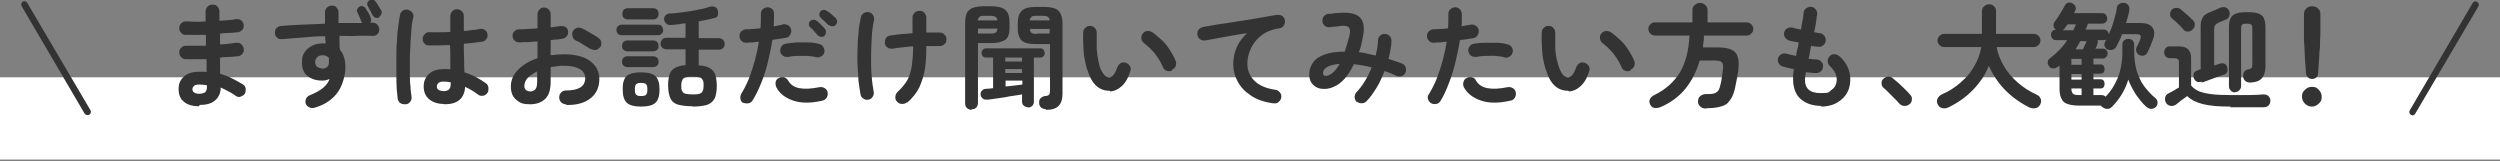
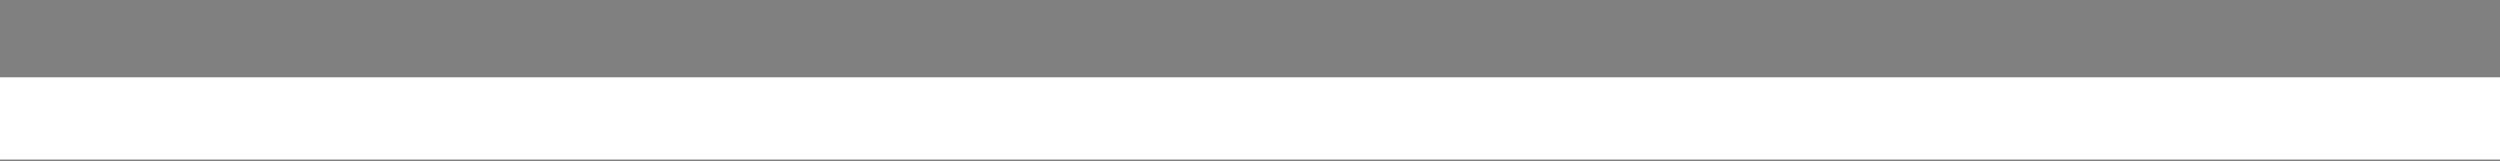
<svg xmlns="http://www.w3.org/2000/svg" id="_レイヤー_2" version="1.1" viewBox="0 0 760 49">
  <rect x="0" y="0" width="760" height="49" fill="#808080" stroke="none" />
  <defs>
    <style>.st1{fill:#333}</style>
  </defs>
  <g id="text">
    <path d="M0 23.5h760v25H0z" style="fill:#fff" />
-     <path d="M26.6 35c-.3 0-.7-.2-.9-.5L6.6 1.9c-.3-.5-.1-1.1.3-1.4C7.4.2 8 .4 8.3.9l19.2 32.6c.3.5.1 1.1-.4 1.4-.2 0-.3.1-.5.1M733.4 35c-.2 0-.3 0-.5-.1-.5-.3-.6-.9-.3-1.4L751.7.9c.3-.5.9-.6 1.4-.3s.6.9.3 1.4l-19.2 32.6c-.2.3-.5.5-.9.5ZM60.5 32.3c-1.9 0-3.4-.4-4.5-1.3-1.2-.9-1.7-2.2-1.7-4s.6-2.8 1.7-3.8 2.7-1.4 4.7-1.4 1.4 0 2.1.1V18h-6.4c-.6 0-1-.3-1.4-.7s-.5-.9-.5-1.5.3-1 .7-1.4.9-.5 1.5-.5h5.9v-3.3h-6.2c-.6 0-1-.2-1.4-.7-.4-.4-.5-.9-.5-1.5s.3-1 .7-1.4.9-.5 1.5-.5c1.7.1 3.6.2 5.8 0v-3q0-.9.6-1.5t1.5-.6c.9 0 1.1.2 1.5.6q.6.6.6 1.5v2.8c.9 0 1.8-.1 2.7-.2.9 0 1.7-.2 2.4-.3.6 0 1.1 0 1.5.4.4.3.7.8.8 1.3 0 .6 0 1.1-.4 1.5-.3.4-.8.7-1.3.8-.8 0-1.7.2-2.6.2s-1.9.1-2.9.2v3.3c.9 0 1.8-.1 2.6-.2s1.6-.2 2.3-.3c.6 0 1.1 0 1.5.4s.7.8.8 1.4 0 1-.4 1.5c-.3.5-.8.7-1.3.8-.8 0-1.6.2-2.6.2-.9 0-1.9.1-2.9.2v4.9c1.3.4 2.6.9 3.8 1.5s2.2 1.2 3.2 1.8c.5.3.7.7.8 1.3 0 .6 0 1.1-.3 1.5-.3.5-.8.7-1.3.9s-1.1 0-1.5-.3c-.6-.5-1.4-.9-2.1-1.3s-1.6-.8-2.4-1.2c0 1.8-.7 3.1-1.8 4s-2.6 1.3-4.6 1.3Zm0-3.8c.9 0 1.6-.2 1.9-.5s.5-.8.5-1.4v-.7c-.8-.1-1.5-.2-2.3-.2s-1.3.1-1.6.4-.5.6-.5 1c0 .9.7 1.4 2.1 1.4ZM95.8 32.7c-.6.2-1.1.2-1.6 0s-.9-.5-1.2-1c-.2-.5-.2-1.1 0-1.6s.6-.9 1.1-1.1c1.7-.7 3-1.4 4-2.2s1.7-1.7 2.1-2.8c-.8.4-1.6.5-2.3.5-1.8 0-3.3-.5-4.4-1.4-1.2-.9-1.7-2.3-1.7-4.1s.3-2.3.8-3.1 1.3-1.5 2.3-2c.9-.5 2-.7 3.2-.7h.9c0-.3 0-.7-.1-1.1 0-.4 0-.7-.1-1.1-2.3 0-4.6.2-6.8.4s-4.3.3-6.2.5c-.6 0-1.1 0-1.5-.4-.4-.3-.7-.8-.7-1.4s0-1.1.4-1.5.8-.7 1.4-.7c2-.2 4.1-.3 6.4-.4s4.7-.2 7-.3V3.8q0-.9.6-1.5t1.5-.6c.9 0 1.1.2 1.4.6q.6.6.6 1.5V7h7.1v-.2s0-.1-.1-.2c-.2-.4-.4-.9-.6-1.4s-.5-1.1-.7-1.5c-.1-.3-.2-.6 0-.9s.3-.6.7-.8c.3-.2.6-.2 1-.1.3.1.6.3.8.6s.5.8.9 1.4c.3.6.6 1.1.7 1.5.2.6.2 1.1-.2 1.5h.8c.6 0 1 .2 1.4.6q.6.6.6 1.5c0 .6-.2 1-.6 1.4s-.9.6-1.5.5c-1.4 0-3-.1-4.7 0s-3.5 0-5.3 0v2.2c0 .7 0 1.5.2 2.1 1.1 1.3 1.6 3.1 1.6 5.3s-.8 5.4-2.3 7.5-3.7 3.7-6.6 4.6Zm2-11.8c.7 0 1.2-.2 1.6-.5s.6-.8.6-1.5v-1.3c-.5-.5-1.1-.8-1.9-.8s-1.2.2-1.6.5c-.4.4-.7.9-.7 1.5s.2 1.2.6 1.5 1 .5 1.6.5Zm17.5-15.6c-.3.2-.7.2-1.1.1s-.7-.4-.9-.7l-.7-1.4c-.3-.5-.6-1-.8-1.5-.2-.2-.2-.6-.1-.9 0-.4.3-.6.6-.8s.7-.2 1-.2.6.2.8.5c.3.3.6.7.9 1.3l.9 1.5c.2.4.2.7 0 1.1-.1.4-.4.7-.7.9ZM123.4 31.7c-.6 0-1.1 0-1.6-.3s-.8-.8-.9-1.3c-.1-.8-.2-1.8-.3-3.1s-.1-2.8-.1-4.4v-5.1c0-1.8 0-3.5.2-5.1 0-1.7.2-3.2.4-4.6s.3-2.5.5-3.3c.1-.5.4-1 .9-1.3s1-.4 1.6-.2 1 .5 1.3.9c.3.5.4 1 .2 1.5-.2.8-.4 1.9-.5 3.2s-.2 2.7-.3 4.2c0 1.5-.2 3.1-.2 4.7v4.7c0 1.5 0 2.9.2 4.1 0 1.2.2 2.2.3 3 .1.5 0 1.1-.3 1.5-.3.5-.8.8-1.3.9Zm11.5-.1c-1.8 0-3.3-.5-4.4-1.4s-1.7-2.2-1.7-3.9.6-2.9 1.7-3.9 2.6-1.4 4.6-1.4 1.2 0 1.8.1v-3.5c0-1.3 0-2.6-.1-3.9-1.2 0-2.4.1-3.5.1h-2.9c-.6 0-1.1-.2-1.4-.6-.4-.4-.6-.9-.5-1.5 0-.6.3-1 .7-1.4s.9-.6 1.4-.5h2.9c1.1 0 2.2 0 3.4-.1V4.9q0-.9.6-1.5c.4-.4.9-.6 1.4-.6s1.1.2 1.5.6q.6.6.6 1.5v4.5c1 0 1.9-.2 2.8-.3.8 0 1.6-.2 2.1-.3q.9-.15 1.5.3c.6.45.7.8.8 1.3s0 1.1-.4 1.5c-.3.5-.8.7-1.3.8-.6 0-1.4.2-2.4.3s-2 .2-3.1.3c0 1.6 0 3.2.1 4.7 0 1.5 0 2.8.1 4q1.95.6 3.6 1.5c1.1.6 2.1 1.2 2.9 1.8.5.3.7.8.8 1.4 0 .6 0 1.1-.3 1.5-.3.5-.8.8-1.3.9q-.9.15-1.5-.3c-.6-.4-1.2-.9-1.9-1.3s-1.4-.8-2.1-1.1c-.2 3.5-2.3 5.3-6.2 5.3Zm0-3.9c1.4 0 2.1-.7 2.1-2V25c-.7-.1-1.4-.2-2.1-.2s-1.2.1-1.6.4c-.3.3-.5.6-.5 1.1s.2.8.5 1 .9.4 1.6.4M172.1 31.7q-.9 0-1.5-.6t-.6-1.5.6-1.5 1.5-.6c1.9 0 3.3-.3 4.3-.9s1.5-1.6 1.5-2.8-.5-2.1-1.6-2.8c-1.1-.6-2.6-1-4.6-1s-1.5 0-2.2.1l-2.1.3v4.4c0 2.4-.5 4.1-1.6 5.2s-2.6 1.7-4.7 1.7-3-.4-4.1-1.3-1.7-2.2-1.7-4.1.7-3.6 2.2-5.1 3.4-2.7 5.9-3.5v-5.1c-1 0-1.9.2-2.9.2-.9 0-1.8 0-2.6.1q-.9 0-1.5-.6c-.4-.4-.6-.9-.6-1.4s.2-1.1.6-1.4q.6-.6 1.5-.6c.8 0 1.7 0 2.6-.1.9 0 1.9-.1 2.9-.2V4.4q0-.9.6-1.5c.6-.6.9-.6 1.4-.6s1.1.2 1.4.6q.6.6.6 1.5v3.9c.5 0 1-.1 1.5-.2.5 0 .9-.1 1.4-.2.6 0 1.1 0 1.6.3s.7.7.8 1.3c0 .6 0 1.1-.4 1.5-.3.4-.8.7-1.4.8-.5 0-1 .2-1.6.2s-1.2.1-1.9.2v4.6c1.4-.2 2.8-.3 4.4-.3s3.9.3 5.5.9c1.5.6 2.7 1.5 3.6 2.6.8 1.1 1.3 2.4 1.3 4 0 2.5-.9 4.5-2.7 5.9s-4.2 2.1-7.4 2Zm-11-3.9c.7 0 1.2-.2 1.6-.6s.6-1.2.6-2.4v-3.1c-1.2.6-2.2 1.3-2.9 2-.7.8-1 1.6-1 2.5s.6 1.5 1.7 1.6M179.6 15c-.4-.3-.8-.6-1.4-.9s-1.1-.7-1.6-1-1-.6-1.4-.7c-.5-.2-.9-.6-1.1-1.2s-.2-1.1 0-1.6c.3-.6.7-.9 1.2-1.1s1.1-.1 1.6.1 1 .5 1.7.9c.6.4 1.2.7 1.9 1.1s1.1.7 1.5 1c.5.3.7.8.8 1.3 0 .6 0 1.1-.4 1.5s-.8.7-1.3.8c-.5 0-1 0-1.5-.4ZM189 10.7c-.5 0-.9-.2-1.2-.5s-.4-.7-.4-1.1.1-.8.4-1.1.7-.5 1.2-.5h11.1c.5 0 .9.2 1.1.5s.4.7.4 1.1-.1.8-.4 1.1-.6.5-1.1.5zm1.7 4.9c-.5 0-.9-.2-1.2-.5s-.4-.7-.4-1.1.1-.9.4-1.2.7-.5 1.2-.5h7.9c.5 0 .9.2 1.2.5s.4.7.4 1.2-.1.8-.4 1.1-.7.5-1.2.5zm0 4.8c-.5 0-.9-.2-1.2-.5s-.4-.7-.4-1.1.1-.9.4-1.2.7-.5 1.2-.5h7.9c.5 0 .9.2 1.2.5s.4.7.4 1.2-.1.8-.4 1.1-.7.5-1.2.5zm.1-14.5c-.5 0-.9-.2-1.2-.5s-.4-.7-.4-1.2.1-.8.4-1.2c.3-.3.7-.5 1.2-.5h7.8c.5 0 .9.2 1.2.5s.4.7.4 1.2-.1.8-.4 1.2-.7.5-1.2.5zm4.1 26.5c-2.1 0-3.6-.4-4.4-1.2s-1.2-2.1-1.2-4 .2-2.3.5-3.1.9-1.3 1.7-1.6 1.9-.5 3.4-.5c2.1 0 3.6.4 4.4 1.2s1.2 2.1 1.2 4-.4 3.2-1.2 4-2.3 1.2-4.4 1.2m0-3.2c.7 0 1.2-.1 1.5-.4s.4-.8.4-1.6-.1-1.3-.4-1.6-.8-.4-1.5-.4-1.2.1-1.5.4-.4.8-.4 1.6.1 1.3.4 1.6.8.4 1.5.4m15.6 3.1c-1.9 0-3.3-.2-4.4-.5s-1.9-1-2.3-1.9-.7-2.2-.7-3.9.2-2.6.5-3.5.9-1.5 1.7-1.9 1.8-.7 3.1-.8V15h-5.8c-.5 0-.9-.2-1.3-.5-.3-.3-.5-.8-.5-1.2s.2-.9.5-1.3.8-.5 1.3-.5h5.8V7.1c-.8 0-1.5.2-2.2.3-.7 0-1.4.2-2.1.2-.6 0-1.2 0-1.5-.4-.4-.3-.6-.7-.7-1.2 0-.5 0-.9.4-1.3s.8-.6 1.3-.6c1.2 0 2.6-.2 4.1-.4s2.9-.4 4.3-.7 2.6-.5 3.6-.9c.7-.2 1.2-.2 1.7 0s.8.5.9 1.1c.2.5.1 1 0 1.5s-.6.7-1.1.8c-.7.2-1.4.3-2.2.5s-1.6.3-2.5.5v5.1h6.1c.5 0 1 .2 1.3.5s.5.8.5 1.3-.2.9-.5 1.2c-.3.4-.8.5-1.3.5h-6.1v4.8c1.4 0 2.5.3 3.3.8.8.4 1.4 1.1 1.7 1.9.3.9.5 2.1.5 3.5s-.2 3-.7 3.9-1.2 1.5-2.3 1.9c-1.1.3-2.6.5-4.4.5Zm0-3.6c.9 0 1.6 0 2.1-.2.5-.1.8-.4 1-.8s.3-1 .3-1.7 0-1.3-.3-1.7c-.2-.4-.5-.7-1-.8s-1.2-.2-2.1-.2c-1.4 0-2.3.2-2.7.5-.4.4-.7 1.1-.7 2.1s0 1.4.3 1.8c.2.4.5.7 1 .8s1.2.2 2.1.2M226 31.4c-.5-.3-.8-.7-.9-1.3-.1-.5 0-1.1.2-1.5.9-1.5 1.7-3 2.4-4.8s1.3-3.6 1.8-5.5.9-3.7 1.2-5.6c-.7 0-1.3.1-1.9.2-.6 0-1.2 0-1.8.1-.6 0-1.1-.1-1.5-.5s-.7-.8-.7-1.4.1-1.1.5-1.5.8-.6 1.4-.7c.7 0 1.4 0 2.2-.1s1.6-.1 2.3-.2c0-.8.1-1.5.1-2.2v-2c0-.6.1-1.1.5-1.5s.8-.6 1.4-.7c.6 0 1.1.2 1.5.5.4.4.6.9.6 1.4 0 1.2 0 2.5-.1 3.9.5 0 1-.2 1.5-.3.5 0 .9-.2 1.3-.3.6-.1 1.1 0 1.6.3s.8.7.9 1.3 0 1.1-.3 1.6-.7.8-1.3.9-1.2.2-1.9.3-1.4.2-2.2.3c-.3 2.1-.8 4.3-1.3 6.5s-1.2 4.4-2 6.4-1.7 3.9-2.7 5.5c-.3.5-.7.8-1.3.9s-1.1 0-1.6-.2Zm24-.8c-3.4.8-6.4.8-8.8 0s-4.2-2.1-5.2-4.1c-.2-.5-.3-1-.2-1.6.1-.5.5-1 1-1.2.5-.3 1-.3 1.6-.2.5.2.9.5 1.2 1 .7 1.2 1.8 2 3.4 2.3s3.7.2 6.1-.3c.6-.1 1.1 0 1.6.3s.8.7.9 1.3 0 1.1-.3 1.6-.8.8-1.3.9m-1.7-13.2c-.8-.2-1.7-.3-2.7-.4h-3.1c-1 0-2 .1-2.9.3-.6 0-1.1 0-1.5-.3s-.8-.7-.9-1.3c0-.6 0-1.1.3-1.5.3-.5.7-.8 1.3-.9 1.1-.2 2.2-.3 3.4-.4h3.6c1.2 0 2.3.2 3.3.5q.75.15 1.2.9c.3.5.4 1 .3 1.6q-.15.75-.9 1.2t-1.5.3Zm2.5-6.6c-.3.3-.7.4-1.1.4s-.8-.2-1.1-.5-.6-.7-1.1-1.2q-.6-.75-1.2-1.2c-.2-.2-.4-.5-.4-.9s.1-.7.4-1c.2-.2.6-.4.9-.4.4 0 .7 0 1 .3.4.2.8.6 1.3 1.1s.9.9 1.2 1.3c.3.3.4.6.4 1.1 0 .4-.2.8-.5 1.1Zm1-3.2-1.1-1.1c-.5-.4-.9-.8-1.2-1.1-.2-.2-.4-.5-.4-.9s0-.7.3-1c.2-.3.5-.4.9-.5.4 0 .7 0 1 .3.4.2.9.5 1.4 1 .5.4.9.8 1.3 1.1.3.3.4.7.5 1 0 .4-.1.8-.4 1.1-.2.3-.6.5-1 .5s-.8-.1-1.1-.4ZM264 30.3q-.9.15-1.5-.3c-.5-.3-.8-.7-.9-1.3q-.3-1.65-.6-3.9-.15-2.25-.3-4.8c-.15-2.55 0-3.4 0-5.1s.1-3.4.3-5.1c.1-1.6.4-3.1.7-4.5.1-.6.4-1 .9-1.3q.75-.45 1.5-.3c.5.1 1 .4 1.3.9s.4 1 .3 1.6c-.4 1.6-.6 3.4-.7 5.4s-.2 3.9-.2 5.9 0 3.9.2 5.7c.1 1.8.4 3.4.6 4.7.1.5 0 1.1-.3 1.5-.3.5-.7.8-1.3.9m11.7.8c-.4.4-1 .5-1.5.5s-1.1-.2-1.5-.7c-.4-.4-.6-.9-.5-1.5 0-.6.3-1.1.7-1.5 1.2-1.1 2.2-2.3 2.9-3.5s1.1-2.7 1.4-4.4c.2-1.7.4-3.6.4-5.9-1.1 0-2.2.2-3.3.3-1 .1-2 .2-2.9.4-.6 0-1.1 0-1.5-.3-.5-.3-.8-.7-.9-1.3 0-.6 0-1.1.3-1.6s.8-.7 1.3-.8c.9-.1 1.9-.3 3.1-.4s2.5-.2 3.7-.3V5.4q0-.9.6-1.5t1.5-.6c.9 0 1.1.2 1.5.6q.6.6.6 1.5v4.5h4.1c.6 0 1.1.2 1.5.7s.6.9.5 1.5c0 .6-.2 1.1-.7 1.4-.4.4-.9.5-1.5.5h-3.9v.2c0 2.4-.1 4.6-.4 6.6s-.9 3.9-1.7 5.7c-.8 1.7-2.1 3.3-3.7 4.7ZM295.4 33.4c-.5 0-1-.2-1.4-.5-.4-.4-.6-.8-.6-1.4V6.9c0-1.9.4-3.2 1.3-3.9s2.2-1.1 4.2-1.1h2.5c2 0 3.4.4 4.2 1.1.9.8 1.3 2 1.3 3.9v1.5c0 1.8-.4 3.1-1.3 3.7s-2.3 1-4.2 1h-4.1v18.2c0 .6-.2 1-.5 1.4-.4.4-.8.5-1.4.5Zm1.9-23.2h3.8c.8 0 1.3-.1 1.6-.3s.5-.6.5-1.2h-5.9v1.4Zm0-4h5.9c0-.6-.3-.9-.6-1.1s-.8-.3-1.6-.3h-1.6c-.7 0-1.3 0-1.6.3s-.5.5-.6 1.1Zm15.2 26.4c-.5 0-.9-.2-1.3-.5s-.5-.8-.5-1.3v-2.1c-.7.1-1.6.3-2.5.4s-1.9.3-2.9.5c-1 .1-1.9.3-2.8.4s-1.6.2-2.2.3c-.6 0-1.1 0-1.5-.3s-.6-.7-.7-1.2c0-.5 0-.9.4-1.2.3-.4.7-.6 1.3-.6s1.3-.1 2.1-.2v-9.3h-2.1c-.4 0-.8-.1-1-.4-.3-.3-.4-.6-.4-1s.1-.7.4-1 .6-.4 1-.4h16.4c.5 0 .8.1 1 .4s.4.6.4 1-.1.7-.4 1-.6.4-1 .4h-1.9v13.4c0 .5-.2 1-.5 1.3-.4.3-.8.5-1.3.5Zm-6.9-13.9h5.1v-1.2h-5.1zm0 3.5h5.1V21h-5.1zm0 4.1c.9-.1 1.9-.2 2.8-.3s1.7-.2 2.4-.3v-1.2h-5.1v1.8Zm12.4 6.9c-.6 0-1.1-.2-1.5-.5-.4-.4-.6-.8-.6-1.4 0-.5 0-1 .4-1.4s.8-.6 1.3-.7c.7 0 1.1-.2 1.3-.4q.3-.3.3-1.2V13.4h-4.3c-2 0-3.4-.3-4.2-1s-1.3-1.9-1.3-3.7V7.1c0-1.8.4-3.1 1.3-3.9s2.3-1.1 4.2-1.1h2.6c2 0 3.4.4 4.2 1.1s1.3 2.1 1.3 3.9v21.4c0 1.7-.4 2.9-1.2 3.7s-2 1.2-3.8 1.2Zm-4.9-27h6c0-.6-.3-.9-.6-1.1s-.8-.3-1.6-.3h-1.7c-.7 0-1.3 0-1.6.3s-.5.5-.6 1.1Zm2.1 4h3.9V8.8h-6c0 .6.2 1 .5 1.2s.8.3 1.6.3ZM337.4 27.6c-1.1 0-2.1-.2-3-.7-1-.5-1.8-1.4-2.5-2.5-.6-1-1.1-2.4-1.6-3.9-.4-1.6-.8-3.3-.9-5.2s-.2-3.7-.1-5.5c0-.6.3-1.1.7-1.4.4-.4.9-.6 1.5-.5.6 0 1 .2 1.4.7.4.4.5.9.5 1.5v4.7q.15 2.25.6 4.2c.45 1.95.7 2.3 1.2 3.1.5.9 1.2 1.4 2 1.4 1 0 1.8-1.1 2.5-3.1.2-.5.5-.9 1-1.2s1-.3 1.6-.1c.5.2.9.5 1.2 1s.3 1 .1 1.6c-.6 2-1.5 3.5-2.6 4.5s-2.2 1.5-3.5 1.6Zm18.8-6.1c-.5.2-1.1.2-1.6 0s-.9-.6-1.1-1.2c-.4-.9-.8-1.7-1.4-2.6s-1.2-1.7-2-2.5c-.7-.8-1.5-1.4-2.2-2-.5-.3-.8-.8-.9-1.4s0-1.1.4-1.6.8-.7 1.4-.8c.5 0 1 .1 1.5.4 1 .7 1.9 1.5 2.9 2.4s1.8 2 2.5 3.1 1.3 2.2 1.7 3.2c.2.5.2 1.1 0 1.6s-.6.9-1.1 1.1ZM386.9 31.4c-2.7-.4-5-1.2-6.7-2.4-1.8-1.2-3.1-2.6-4-4.3s-1.3-3.4-1.3-5.2.4-3.6 1.1-5.2 1.8-3 3.1-4.2c-1.4.2-2.9.4-4.4.7-1.6.3-3.1.5-4.5.8s-2.8.5-3.9.7c-.5 0-1.1 0-1.5-.4-.5-.3-.7-.8-.8-1.4 0-.6 0-1.1.4-1.5s.8-.7 1.4-.8c.7-.1 1.7-.3 2.8-.5q1.65-.3 3.9-.6c2.25-.3 2.9-.5 4.4-.7s3-.5 4.4-.7 2.8-.5 4-.7 2.2-.4 2.9-.5c.5 0 1 0 1.5.3s.8.8.9 1.3c.1.6 0 1.1-.3 1.6s-.7.8-1.3.9c-1.7.2-3.1.7-4.4 1.4-1.2.7-2.2 1.6-3 2.6q-1.2 1.5-1.8 3.3c-.4 1.1-.6 2.3-.6 3.4 0 2.2.8 4 2.3 5.4s3.6 2.2 6.2 2.6c.6 0 1 .4 1.4.8.4.5.5 1 .4 1.5 0 .6-.4 1-.8 1.4s-1 .5-1.5.4ZM412.5 31.1c-.4-.4-.6-.9-.7-1.5 0-.6.2-1.1.5-1.5.9-.9 1.8-2.1 2.6-3.4s1.5-2.7 2.1-4.2c-1.9-.5-3.7-.8-5.4-1-.9 1.8-1.8 3.3-2.9 4.5s-2.2 2-3.5 2.5c-1.1.5-2.3.6-3.4.5s-2-.6-2.7-1.3-1.1-1.8-1.1-3.1.4-2.4 1.1-3.5 1.9-1.9 3.5-2.5 3.7-.9 6.2-.9c.5-1.4.9-2.9 1.4-4.7.3-1.3.3-2.2-.2-2.7-.4-.4-1.3-.6-2.5-.4-.4 0-1 .2-1.7.2s-1.2.2-1.6.2c-.6 0-1.1-.1-1.5-.5s-.7-.8-.7-1.4.1-1.1.5-1.5.8-.7 1.4-.7c.5 0 1.1 0 1.8-.2.7 0 1.3-.1 1.8-.1q4.35-.3 6 1.5c1.1 1.2 1.4 3.2.8 5.9-.2.8-.3 1.6-.5 2.4s-.4 1.5-.7 2.2c.8 0 1.7.2 2.5.4.9.2 1.7.4 2.6.6.2-.8.3-1.6.5-2.3.1-.8.2-1.5.2-2.2q0-.9.6-1.5c.4-.4.9-.6 1.4-.6q.9 0 1.5.6t.6 1.5q0 1.35-.3 2.7c-.1.9-.4 1.9-.6 2.8.7.2 1.4.5 2.1.7s1.3.5 2 .7c.5.2.9.6 1.1 1.1s.2 1.1 0 1.6-.6.9-1.1 1.1-1.1.2-1.6 0c-.6-.3-1.2-.5-1.8-.8-.6-.2-1.2-.5-1.9-.7-.7 1.8-1.5 3.6-2.5 5.2s-2 3-3 4c-.4.4-.9.6-1.4.6s-1.1-.1-1.5-.5Zm-8.6-8.2c.5-.2 1.1-.6 1.7-1.2s1.1-1.3 1.7-2.3c-1.8.2-3.1.5-3.9 1q-1.2.75-1.2 1.8c0 .4.1.6.4.8.3.1.7.1 1.3-.1M435.1 31.4c-.5-.3-.8-.7-1-1.3s0-1.1.3-1.5c.9-1.5 1.7-3 2.4-4.8s1.3-3.6 1.8-5.5.9-3.7 1.2-5.6c-.7 0-1.3.1-2 .2-.6 0-1.2 0-1.8.1-.6 0-1.1-.1-1.5-.5s-.7-.8-.7-1.4.1-1.1.5-1.5.8-.6 1.4-.7c.7 0 1.4 0 2.2-.1.8 0 1.5-.1 2.3-.2 0-.8.1-1.5.1-2.2v-2c0-.6.1-1.1.5-1.5s.9-.6 1.4-.7c.6 0 1.1.2 1.5.5.4.4.6.9.7 1.4v1.8c0 .6 0 1.3-.1 2.1 1-.2 2-.4 2.8-.5.5-.1 1.1 0 1.5.3.5.3.8.7.9 1.3s0 1.1-.3 1.6-.7.8-1.3.9-1.2.2-1.9.3-1.4.2-2.2.3c-.3 2.1-.8 4.3-1.3 6.5s-1.2 4.4-2 6.5-1.6 3.9-2.6 5.5c-.3.5-.7.8-1.3.9-.5.1-1.1 0-1.5-.2m24-.8c-3.4.8-6.4.8-8.8 0s-4.2-2.1-5.3-4.1c-.2-.5-.3-1-.1-1.6.1-.5.5-1 1-1.2.5-.3 1-.3 1.6-.2s1 .5 1.2 1c.7 1.2 1.9 2 3.5 2.3s3.7.2 6.1-.3c.6-.1 1.1 0 1.6.3s.8.7.9 1.3 0 1.1-.3 1.6-.7.8-1.3.9Zm-1.7-13.2c-.8-.2-1.7-.3-2.7-.4s-2 0-3 0-2 .1-2.9.3c-.5 0-1 0-1.5-.3s-.7-.7-.9-1.3q-.15-.9.3-1.5c.3-.5.7-.8 1.3-.9 1.1-.2 2.2-.3 3.4-.3h3.6c1.2 0 2.3.2 3.3.5.5.1 1 .4 1.3.9s.4 1 .2 1.6q-.15.75-.9 1.2t-1.5.3ZM476.8 27.6c-1.1 0-2.1-.2-3-.7-1-.5-1.8-1.4-2.5-2.5-.6-1-1.1-2.4-1.6-3.9-.4-1.6-.8-3.3-.9-5.2s-.2-3.7-.1-5.5c0-.6.3-1.1.7-1.4.4-.4.9-.6 1.5-.5.6 0 1 .2 1.4.7.4.4.5.9.5 1.5v4.7c.1 1.5.3 2.9.7 4.2.3 1.2.7 2.3 1.2 3.1.5.9 1.2 1.4 2 1.4 1 0 1.8-1.1 2.5-3.1.2-.5.5-.9 1-1.2s1-.3 1.6-.1c.5.2.9.5 1.2 1s.3 1 .1 1.6c-.6 2-1.5 3.5-2.6 4.5s-2.2 1.5-3.5 1.6Zm18.8-6.1c-.5.2-1.1.2-1.6 0s-.9-.6-1.1-1.2c-.4-.9-.8-1.7-1.4-2.6s-1.2-1.7-2-2.5c-.7-.8-1.5-1.4-2.2-2-.5-.3-.8-.8-.9-1.4s0-1.1.4-1.6.8-.7 1.4-.8c.5 0 1 .1 1.5.4 1 .7 1.9 1.5 2.9 2.4s1.8 2 2.5 3.1 1.3 2.2 1.7 3.2c.2.5.2 1.1 0 1.6s-.6.9-1.1 1.1ZM518.7 33q-1.2 0-1.8-.6c-.6-.6-.7-.9-.7-1.6s.2-1.2.7-1.6 1-.6 1.7-.6c1.1 0 1.9 0 2.5-.2s1-.5 1.3-.9c.3-.5.5-1.2.7-2.1.1-.6.3-1.3.4-2.2.1-.8.2-1.6.3-2.3.1-1 0-1.6-.4-2s-1.1-.5-2.2-.5h-4.5q-1.35 4.8-4.2 8.4c-1.9 2.4-4.5 4.4-7.8 5.8-.6.2-1.2.3-1.8.2s-1-.5-1.3-1.1c-.2-.6-.3-1.1 0-1.6.2-.5.7-.9 1.3-1.2 3.5-1.7 6-4 7.8-6.9 1.7-2.9 2.7-6.6 2.9-11.2h-10.5c-.5 0-1-.2-1.4-.6s-.6-.8-.6-1.4.2-1 .6-1.4.8-.6 1.4-.6h11.4V3.1c0-.7.2-1.2.7-1.6s1-.6 1.6-.6 1.2.2 1.6.6.7.9.7 1.6v3.7H531c.5 0 1 .2 1.4.6s.6.8.6 1.4-.2 1-.6 1.4-.8.6-1.4.6h-13c0 .6 0 1.2-.1 1.8s-.2 1.2-.2 1.8h4.2c2.6 0 4.4.4 5.4 1.3s1.4 2.5 1.2 4.8c0 .9-.2 1.9-.4 2.9s-.3 1.9-.5 2.6q-.45 2.7-1.5 4.2c-1.05 1.5-1.5 1.7-2.7 2.1s-2.7.6-4.7.6ZM553.8 32.2c-2.7 0-4.8-.7-6.4-2.1s-2.3-3.5-2.3-6.1v-1.2c0-.5.2-1.1.2-1.8-.6-.1-1.3-.2-1.8-.4-.6-.1-1.1-.3-1.6-.4-.5-.2-1-.5-1.2-1-.3-.5-.3-1-.2-1.5.2-.5.5-.9 1-1.2s1-.3 1.5-.2c.8.2 1.8.5 3 .7.1-.7.2-1.4.4-2s.3-1.4.4-2.1c-.6-.1-1.2-.2-1.7-.3s-1-.2-1.3-.3c-.5-.2-.9-.5-1.2-1s-.3-1-.2-1.5c.2-.6.5-1 1-1.2.5-.3 1-.3 1.5-.2.3 0 .6.2 1.1.3l1.5.3c.2-1.1.3-2.1.5-2.9s.2-1.6.3-2.2c0-.6.3-1 .8-1.4.5-.3 1-.5 1.5-.4.6 0 1 .3 1.4.8s.5 1 .4 1.5-.2 1.3-.3 2.3c-.2.9-.3 1.9-.6 3.1.4 0 .7.1 1 .2.3 0 .6 0 .8.1.5 0 1 .4 1.3.8s.5.9.4 1.5c0 .6-.3 1-.8 1.4s-1 .5-1.5.4c-.3 0-.6 0-1-.1-.4 0-.8-.1-1.1-.2-.1.7-.3 1.3-.4 2s-.2 1.3-.4 2c.5 0 .9 0 1.3.1s.8 0 1.2.1c.5 0 1 .2 1.4.7.4.4.6.9.5 1.5 0 .6-.2 1-.7 1.4-.4.4-.9.5-1.5.5-.5 0-.9 0-1.5-.1s-1 0-1.5-.2c-.2 1.1-.3 1.9-.3 2.3 0 2.8 1.6 4.1 4.7 4.1s2.4-.3 3.3-.9 1.4-1.4 1.6-2.4c.3-1.8-.4-3.4-2.1-5q-.6-.6-.6-1.5c0-.6.3-1.1.7-1.5s.9-.6 1.5-.5c.5 0 1 .3 1.5.7 1.3 1.2 2.2 2.5 2.7 4 .5 1.4.6 2.9.4 4.3-.3 2.1-1.3 3.8-2.9 5-1.6 1.3-3.6 1.9-6 1.9ZM580.4 31.7c-.4.4-.9.5-1.5.5s-1.1-.3-1.5-.7c-.3-.4-.8-.9-1.4-1.5l-1.8-1.8c-.6-.6-1.1-1.1-1.6-1.5-.4-.3-.6-.8-.6-1.3s0-1 .5-1.4c.4-.4.8-.6 1.4-.7.5 0 1 0 1.4.4q.75.6 1.8 1.5c.7.6 1.3 1.3 2 1.9.7.7 1.2 1.2 1.6 1.7.4.4.6.9.5 1.5 0 .6-.3 1.1-.8 1.5ZM616.8 32.6c-1.8-.9-3.5-2-5-3.2-1.6-1.3-3-2.7-4.2-4.3s-2.2-3.3-3-5.1c-1 2.6-2.6 5-4.7 7.2s-4.6 4-7.5 5.4q-.9.45-1.8.3c-.9-.15-1.1-.5-1.5-1.1-.3-.6-.4-1.2-.1-1.8s.7-1 1.3-1.3q3.15-1.35 5.7-3.6c2.55-2.25 3.1-3.2 4.2-5 1.1-1.9 1.8-3.8 2.1-5.8H591c-.5 0-1-.2-1.4-.6s-.6-.9-.6-1.4.2-1 .6-1.4.9-.6 1.4-.6h11.5V3.5c0-.7.2-1.2.7-1.6s.9-.6 1.5-.6 1.1.2 1.5.6.6.9.6 1.6v6.8h11.5c.5 0 1 .2 1.4.6s.6.9.6 1.4-.2 1-.6 1.4-.9.6-1.4.6H607c.3 2 1.1 3.9 2.2 5.8s2.5 3.5 4.2 5 3.6 2.7 5.8 3.7c.6.3 1 .7 1.2 1.3s.1 1.1-.2 1.7-.8 1-1.5 1.1c-.6.1-1.3 0-1.9-.3M639.1 32.6l-.2-.2c-.1-.1-.1-.2-.2-.3H632c-1.5 0-2.6-.2-3.5-.5s-1.5-.8-1.8-1.6q-.6-1.05-.6-3v-7.1c-.2.2-.4.4-.7.5-.4.3-.8.4-1.3.4s-.9-.2-1.2-.7c-.3-.3-.4-.7-.4-1.2s.2-.8.6-1.1c2.3-1.8 4.1-3.6 5.3-5.6H625c-.5 0-.9-.2-1.1-.5s-.4-.7-.4-1.1.1-.8.4-1.1.6-.5 1.1-.5c-.4-.3-.6-.6-.7-1s0-.8.2-1.2c.5-.7 1.1-1.5 1.7-2.5s1.1-1.8 1.5-2.6c.2-.5.6-.7 1-.9.5-.1.9 0 1.3.2q.6.3.9.9c.3.6.1.8 0 1.3l-.4.8h8.6c.5 0 .9.2 1.1.5s.4.7.4 1.1-.1.8-.4 1.1-.7.5-1.1.5h-4.4c0 .3-.2.6-.3.9s-.2.6-.4.9h5.5c.5 0 .8.1 1.1.4s.4.6.5 1c.6-1.3 1.1-2.6 1.5-4.1s.8-2.7.9-3.8c0-.6.3-1 .8-1.3q.6-.45 1.5-.3c.5 0 .9.3 1.2.7s.4.8.3 1.5c-.1.6-.2 1.3-.4 1.9-.2.7-.4 1.3-.6 2h4.5c1.6 0 2.8.4 3.5 1.3s.8 2.1.2 3.7c-.2.6-.5 1.1-.7 1.8-.3.6-.6 1.3-.9 2-.2.5-.5.8-1 1s-.9.2-1.4 0-.8-.5-1-1-.2-.9 0-1.4l.6-1.2c.2-.4.4-.8.5-1.1.2-.6.3-1 .1-1.3s-.6-.4-1.2-.4h-4.4c-.2.7-.5 1.3-.8 1.9l-.9 1.8c-.2.5-.6.8-1.1 1s-1 .1-1.5 0c-.5-.2-.8-.6-1-1.1s0-1 .2-1.4c0-.1.1-.2.2-.3 0-.1.1-.2.2-.3-.2.1-.5.2-.8.2h-2q.3.45 0 1.2c0 .2-.1.4-.2.6s-.2.5-.4.8h2.2c.5 0 .8.1 1.1.4s.4.6.4 1.1-.1.7-.4 1-.6.5-1.1.5h-2.8v1.8h2.1c.4 0 .8.1 1 .4s.3.6.3 1-.1.7-.3 1-.6.4-1 .4h-2.1v1.7h2.1c.4 0 .8.1 1 .4s.3.6.3 1-.1.7-.3 1-.6.4-1 .4h-2.1v2h2.5c.5 0 .9.2 1.2.5 1.5-1.5 2.7-3.4 3.7-5.7.9-2.3 1.4-4.9 1.4-7.9v-2.2c0-.6.2-1 .5-1.3s.8-.5 1.3-.5 1 .2 1.3.5.5.8.5 1.3v2.2c0 2.2.3 4.1.8 5.9.6 1.7 1.3 3.3 2.3 4.6s2.1 2.5 3.3 3.5c.4.3.7.8.7 1.3s-.1 1-.5 1.4q-.6.6-1.5.6c-.5 0-1-.3-1.5-.7-1.2-1.1-2.2-2.4-3.1-3.7-.9-1.4-1.7-2.9-2.3-4.5-1 3.3-2.7 6-5 8.3-.4.4-.8.6-1.4.6s-1-.2-1.5-.6ZM626.9 9.2h3.4c.1-.3.2-.6.4-.9s.2-.6.4-.9h-2.5c-.2.2-.3.4-.5.6-.1.2-.3.4-.4.6-.1.1-.2.3-.4.4-.1.1-.3.2-.4.3Zm2.8 10.5h3.1v-1.8h-3.1zm0 4.5h3.1v-1.7h-3.1zm2.3 4.7h.8v-2h-3.1c0 .8.2 1.3.5 1.6s.9.4 1.8.4M630.8 15h2.4c.2-.4.4-.8.6-1.3s.4-.8.5-1.1v-.1c0-.1 0 0 0 0h-1.9c-.2.4-.5.9-.7 1.3-.3.4-.5.9-.8 1.3ZM678.1 32.4c-3.4 0-6.1-.2-8.2-.7s-3.8-1.3-5-2.5q-.45.3-1.2.9c-.5.3-.9.6-1.3 1-.4.3-.7.5-.9.7-.5.3-1 .5-1.6.4s-1.1-.4-1.4-.9-.4-1-.3-1.6.4-1 1-1.3c.4-.2.9-.5 1.5-.8.6-.4 1.2-.7 1.7-1v-7.5c0-.5 0-.9-.3-1.1s-.5-.3-1.1-.3h-1.3c-.5 0-1-.2-1.3-.5-.3-.4-.5-.8-.5-1.3s.2-.9.5-1.3.8-.5 1.3-.5h2.8q3.6 0 3.6 3.6V26c.6.7 1.4 1.3 2.3 1.7s2.2.7 3.7.9 3.5.3 5.9.3h5.5c1.8 0 3.3-.1 4.5-.2.6 0 1.2.1 1.6.5s.6.8.6 1.4-.2 1-.5 1.4-.9.6-1.6.6H678ZM663.8 9c-.4-.5-1-1.1-1.7-1.8s-1.3-1.2-1.9-1.7c-.4-.3-.5-.7-.5-1.2s.2-.9.5-1.3.8-.6 1.3-.6 1 0 1.4.4c.6.5 1.3 1.1 2 1.7s1.3 1.2 1.8 1.7c.4.4.6.9.5 1.4 0 .5-.2 1-.7 1.4-.4.4-.8.6-1.4.6-.5 0-1-.2-1.4-.6Zm5.5 15.8q-.9.3-1.5 0c-.4-.2-.7-.6-.9-1.1s-.1-1 0-1.4c.2-.4.6-.7 1.1-.9.2 0 .4-.1.5-.2s.4-.1.5-.2V8.8c0-1 0-1.9.2-2.5s.5-1.2.9-1.6c.5-.4 1.1-.8 2-1.1.4-.2.9-.4 1.4-.6s1-.4 1.3-.6c.5-.2 1-.3 1.6-.2.5.1.9.4 1.2 1 .2.4.3.9.2 1.4s-.4.9-.8 1.2c-.3.1-.7.3-1.2.5s-.9.4-1.2.5c-.6.3-1.1.6-1.2.9-.2.3-.3.7-.3 1.3v10.9c.4-.1.7-.2 1-.3l.9-.3c.4-.1.9-.1 1.3.1s.7.6.8 1.1c.1.4.1.9 0 1.3-.2.4-.5.8-1 .9-.4.1-.8.3-1.5.5-.6.2-1.2.4-1.9.7-.7.2-1.3.5-1.9.7s-1.1.4-1.5.5Zm10.2 3.3c-.5 0-1-.2-1.3-.5-.4-.4-.6-.8-.6-1.4V8.3c0-1.2.2-2.2.5-2.8s.9-1.1 1.7-1.4 1.9-.4 3.4-.4 2.5.1 3.3.4 1.4.7 1.7 1.4.5 1.6.5 2.8v11.9c0 1.6-.4 2.8-1.1 3.6s-1.8 1.2-3.4 1.3c-.6 0-1.1-.1-1.5-.4s-.7-.7-.8-1.3c0-.5 0-1 .3-1.5.2-.4.7-.7 1.2-.8.6-.1 1-.3 1.1-.5.2-.2.2-.5.2-1.1V8.7c0-.6-.1-1.1-.3-1.2-.2-.2-.7-.3-1.4-.3s-1.2 0-1.4.3q-.3.3-.3 1.2v17.4c0 .6-.2 1-.6 1.4s-.8.5-1.4.5ZM702.8 32.4q-1.2 0-2.1-.9t-.9-2.1c0-1.2.3-1.5.9-2.1q.9-.9 2.1-.9c1.2 0 1.5.3 2.1.9q.9.9.9 2.1c0 1.2-.3 1.5-.9 2.1q-.9.9-2.1.9m0-8.4c-.5 0-.9-.2-1.2-.5q-.45-.45-.6-1.2c0-.9-.1-1.9-.2-3s-.1-2.3-.2-3.5c0-1.2-.1-2.3-.2-3.4V4.3c0-.7.2-1.2.7-1.7s1.1-.7 1.8-.7 1.3.2 1.8.7.7 1 .7 1.7v5.2c0 .8 0 1.8-.1 2.9 0 1.1 0 2.2-.2 3.4 0 1.2-.1 2.3-.2 3.5s-.1 2.1-.2 3c0 .5-.2.9-.5 1.2s-.8.5-1.2.5Z" class="st1" />
  </g>
</svg>